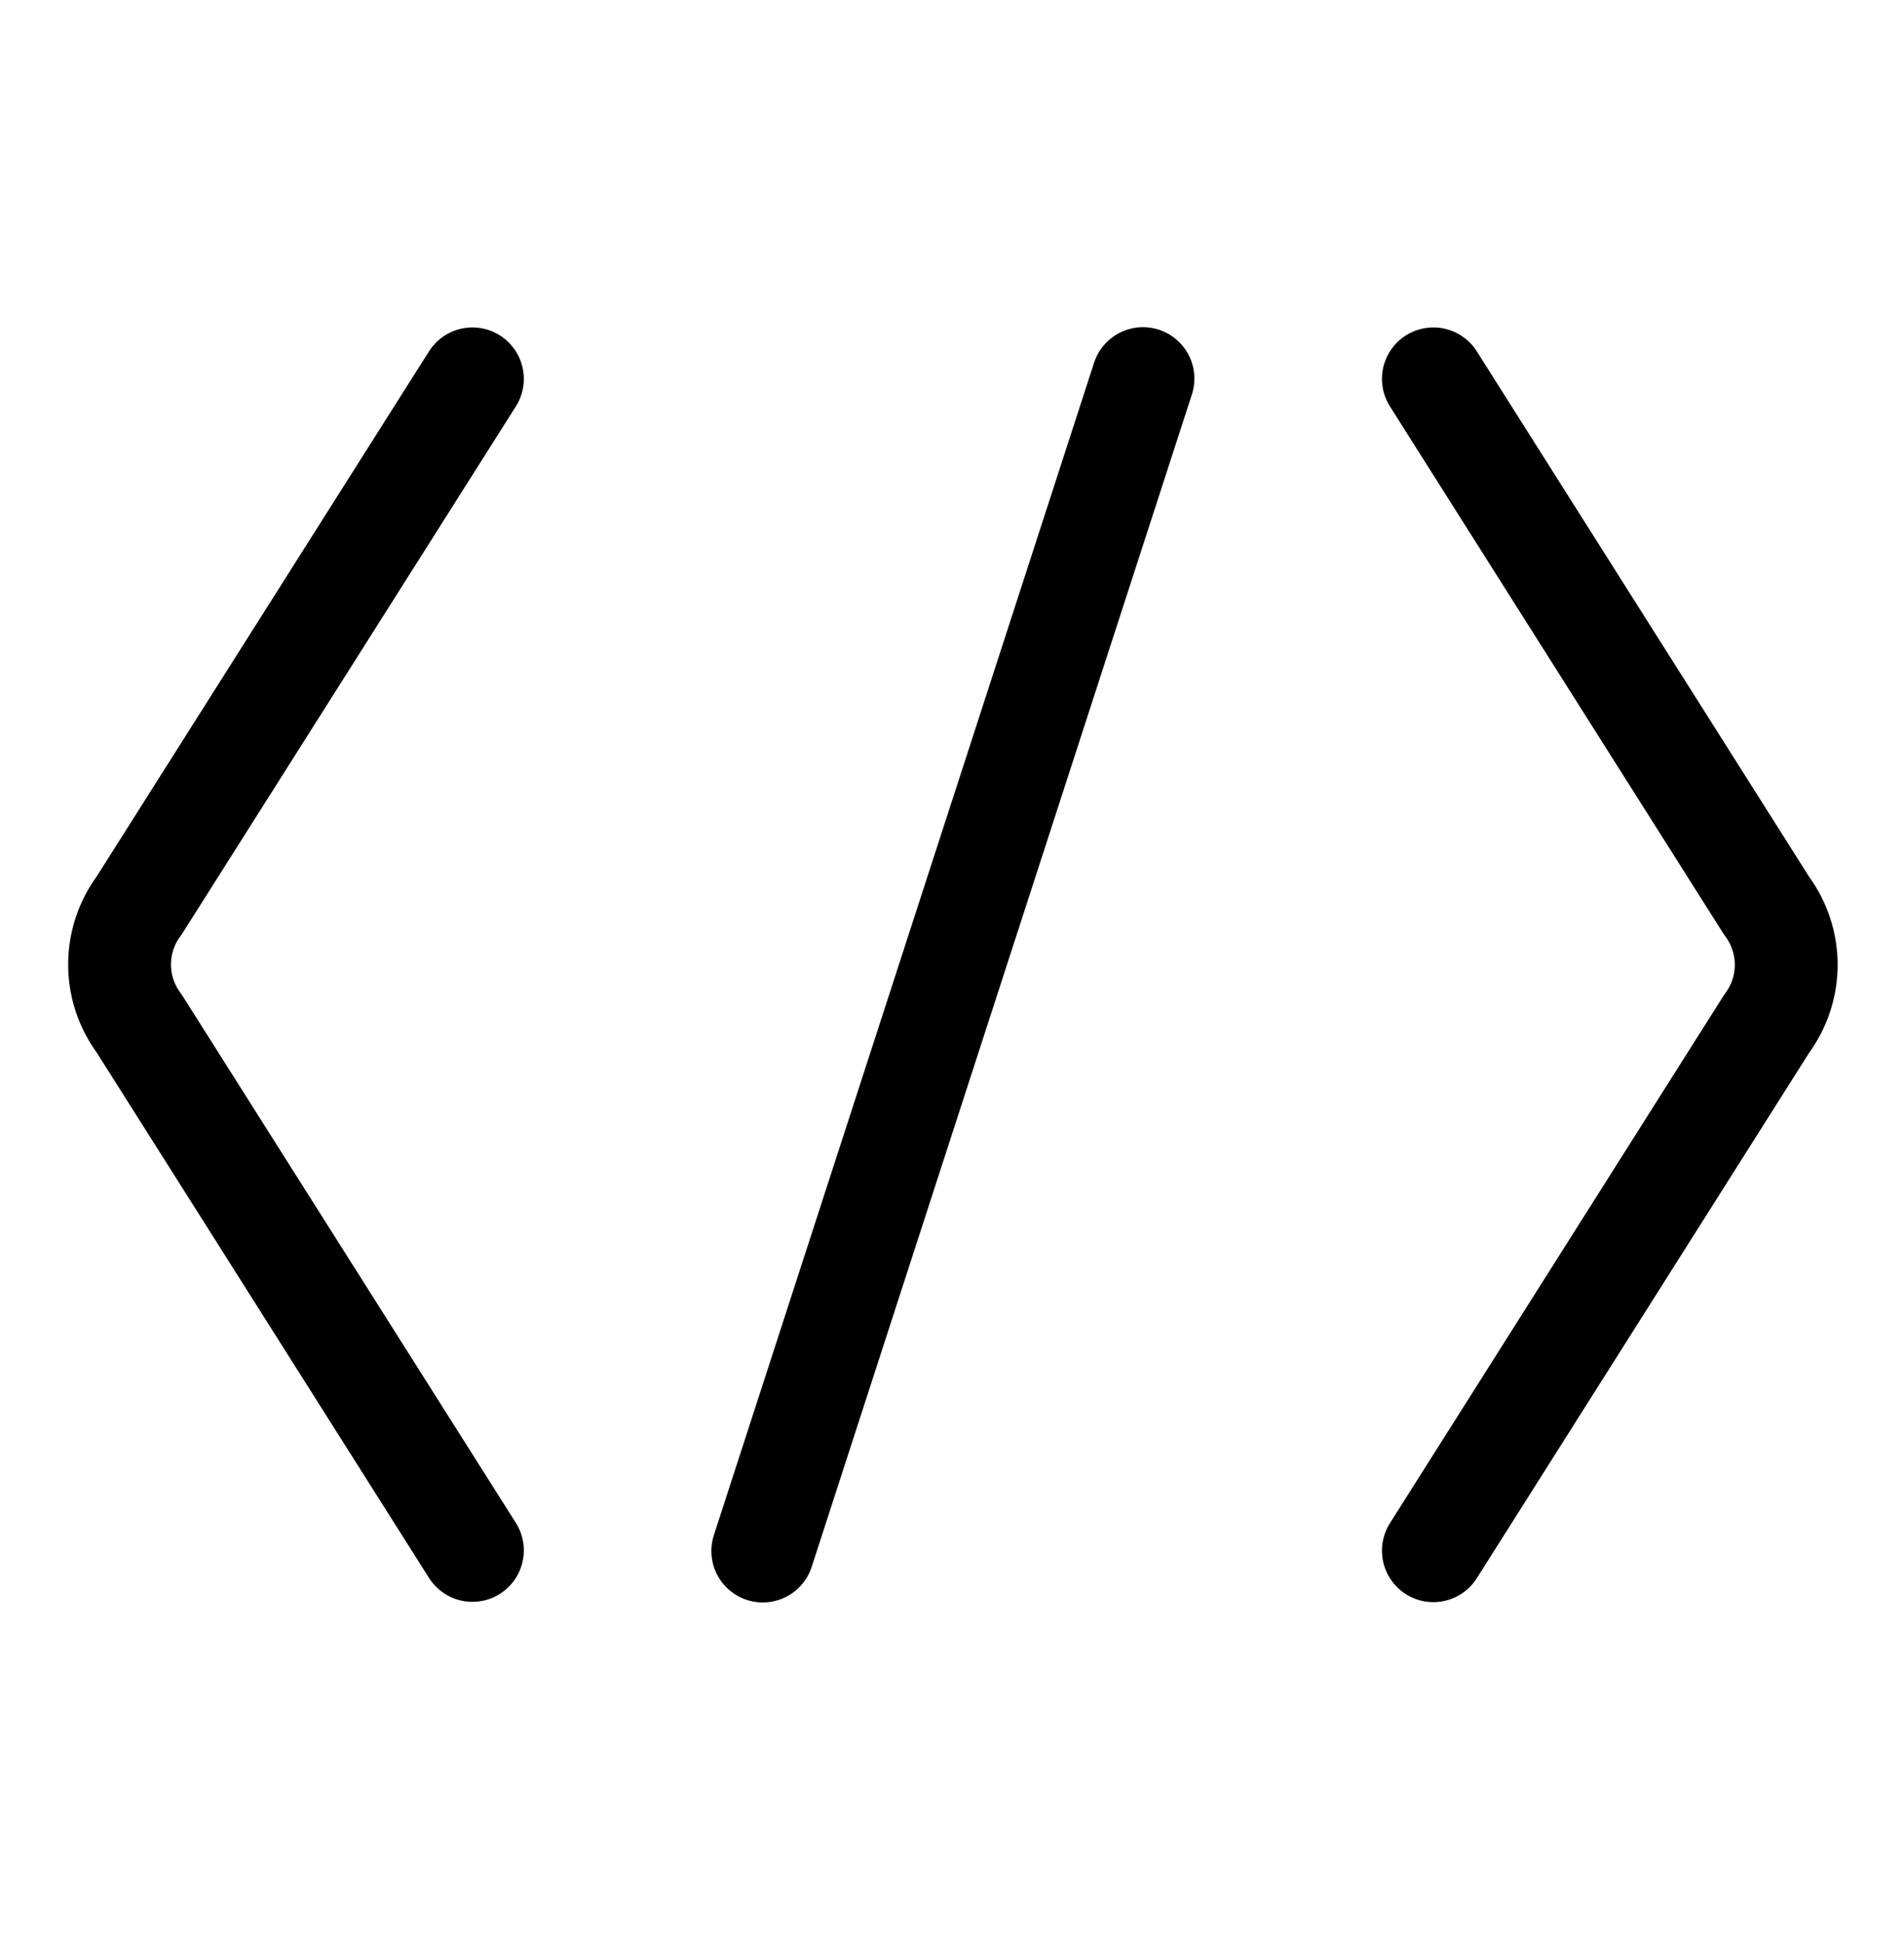
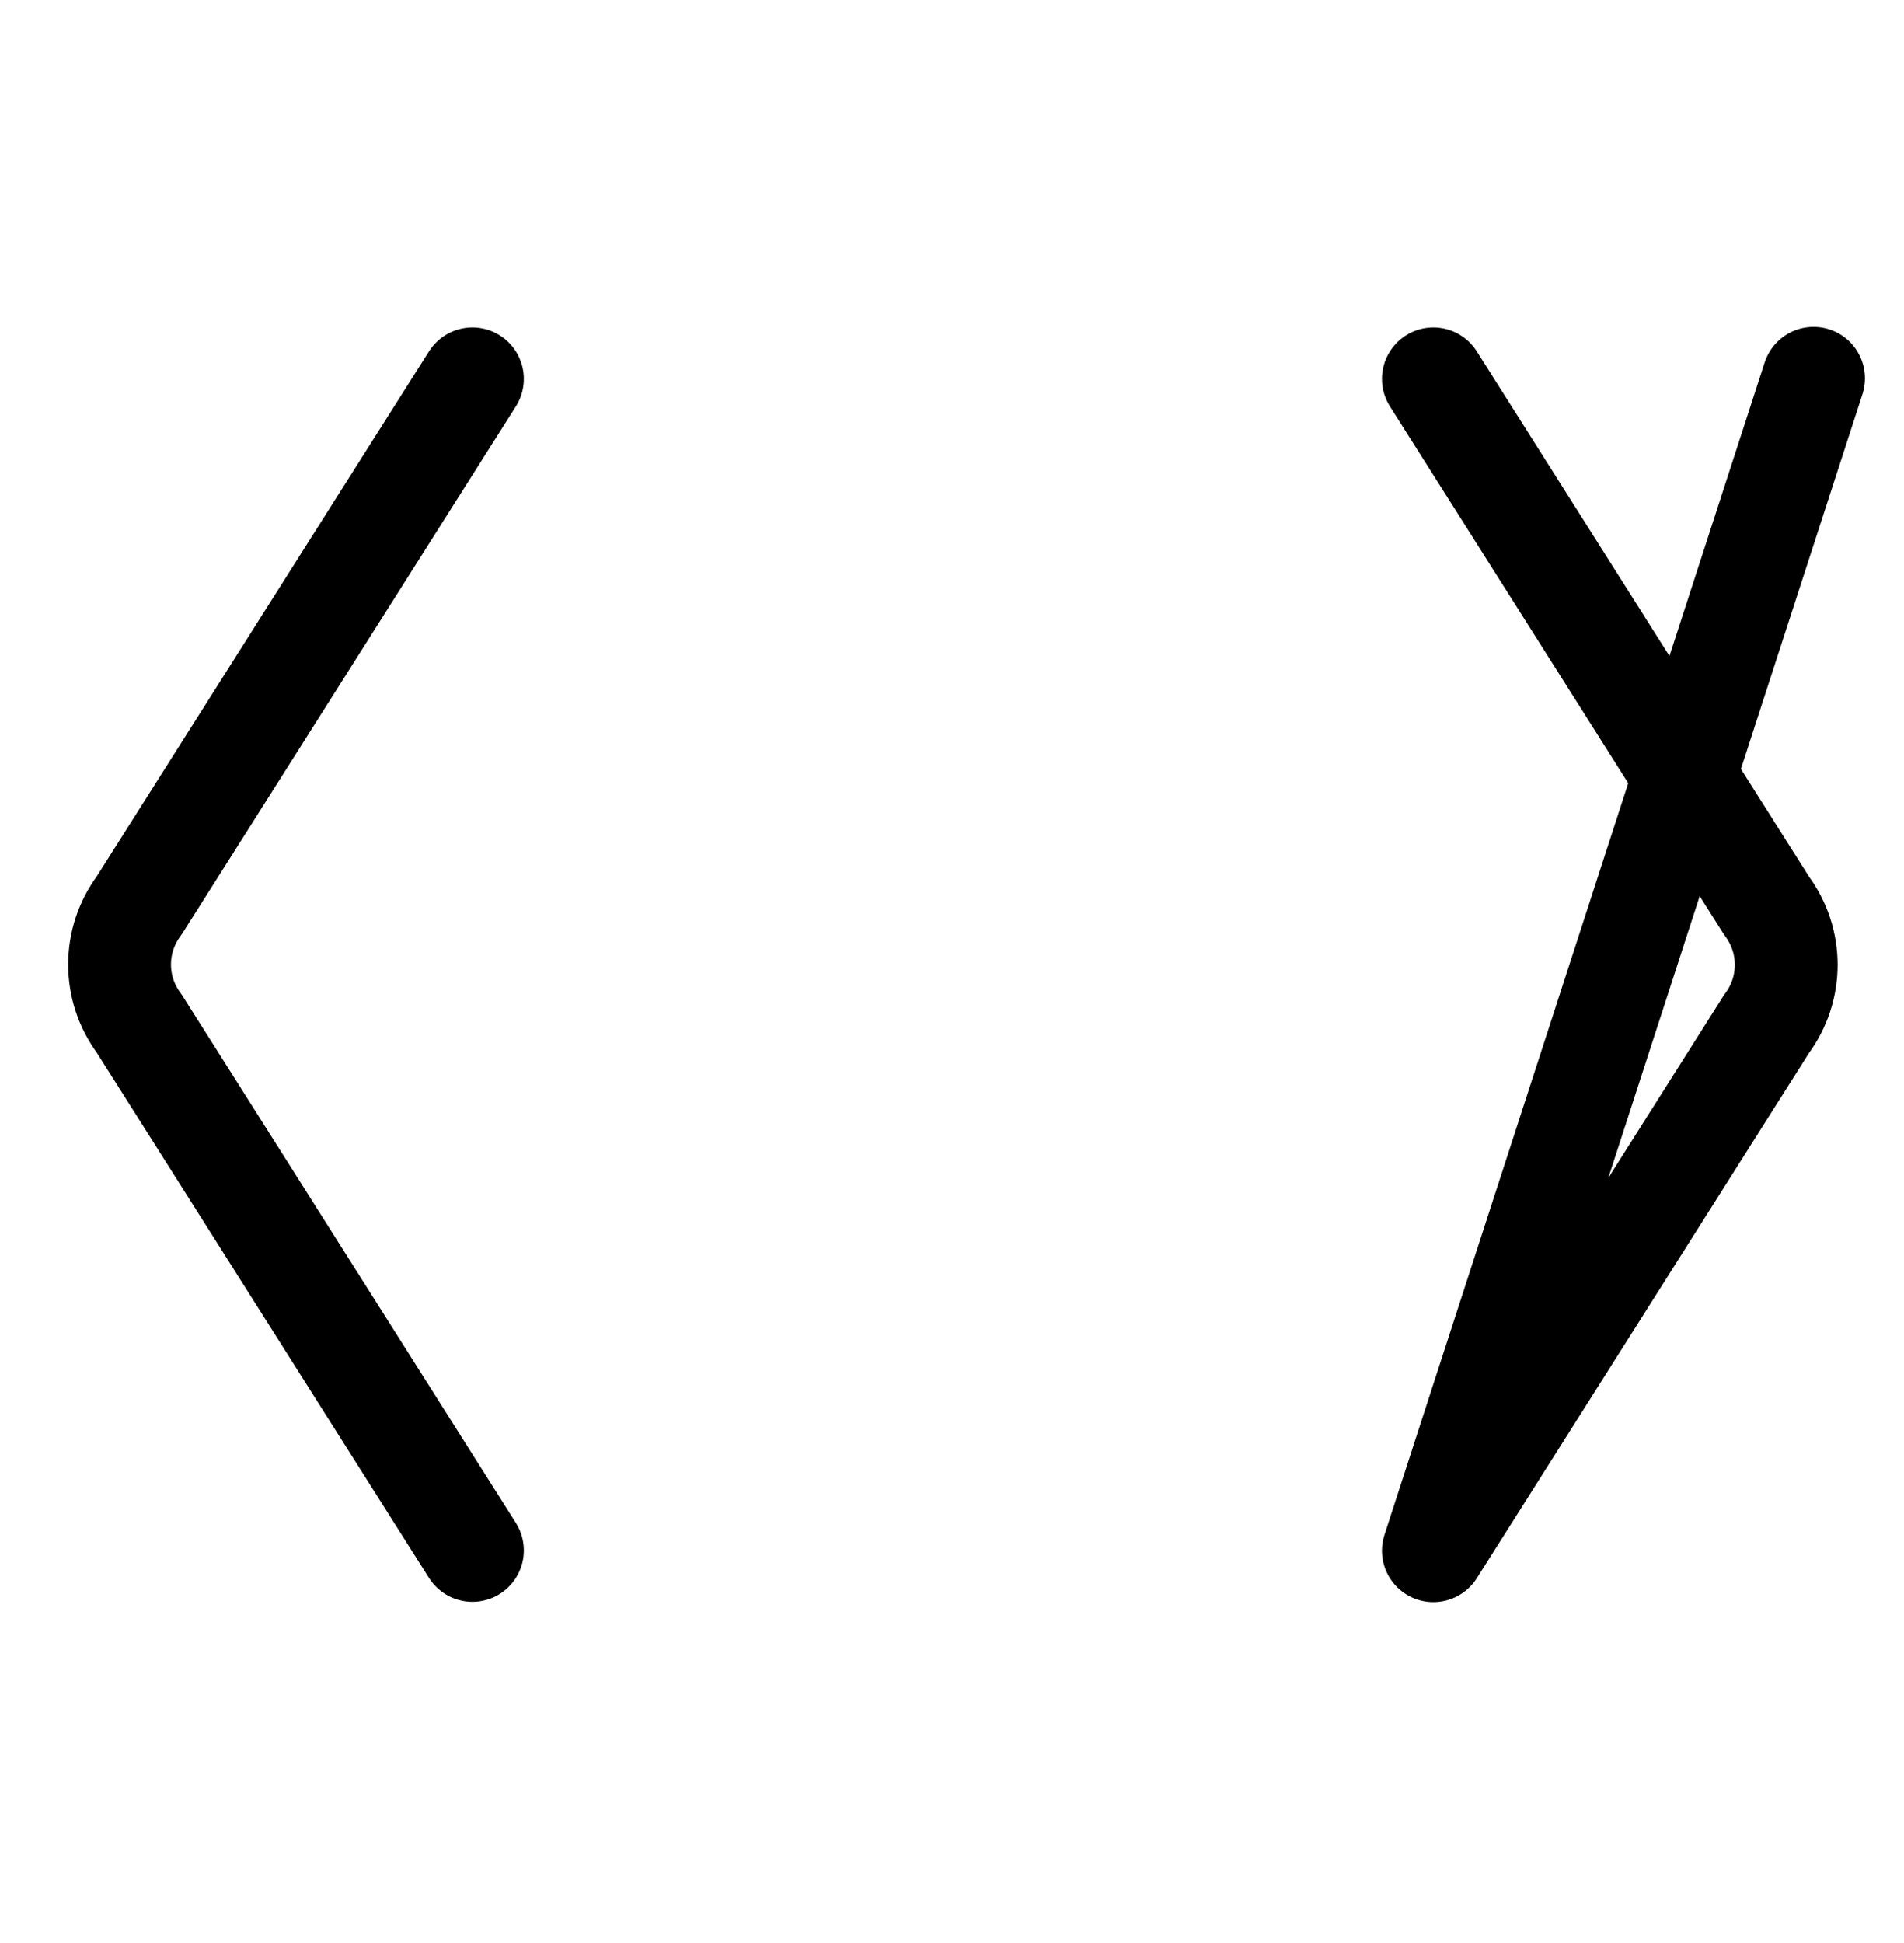
<svg xmlns="http://www.w3.org/2000/svg" width="50" height="51" fill="none">
-   <path d="M12.406 40.695 3.656 26.867c-.688-.922-.688-2.18 0-3.102L12.406 9.945M37.641 9.945l8.75 13.828c.688.922.688 2.18 0 3.102l-8.75 13.828M20.031 40.711l9.984-30.773" stroke="#000" stroke-width="2.7" stroke-linecap="round" stroke-linejoin="round" />
+   <path d="M12.406 40.695 3.656 26.867c-.688-.922-.688-2.18 0-3.102L12.406 9.945M37.641 9.945l8.75 13.828c.688.922.688 2.18 0 3.102l-8.75 13.828l9.984-30.773" stroke="#000" stroke-width="2.7" stroke-linecap="round" stroke-linejoin="round" />
</svg>